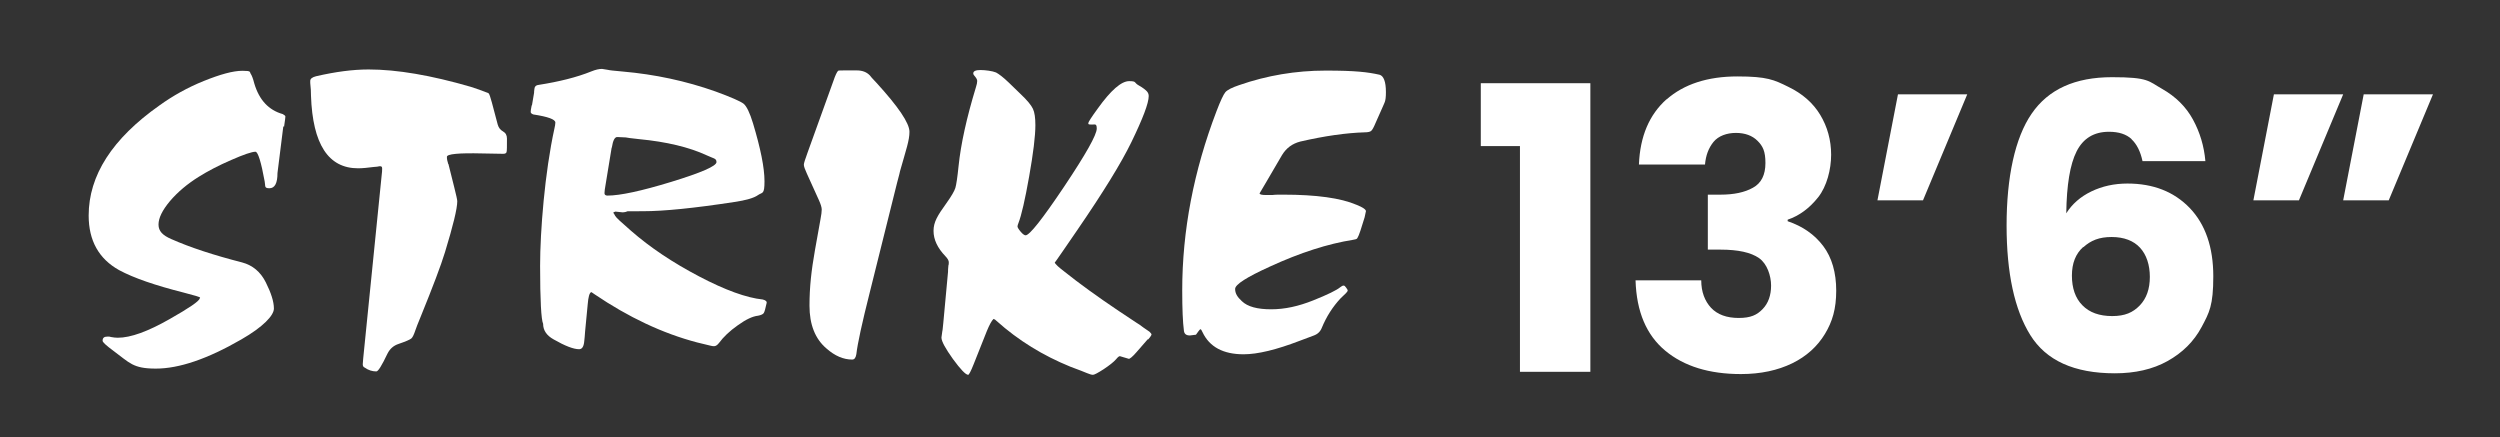
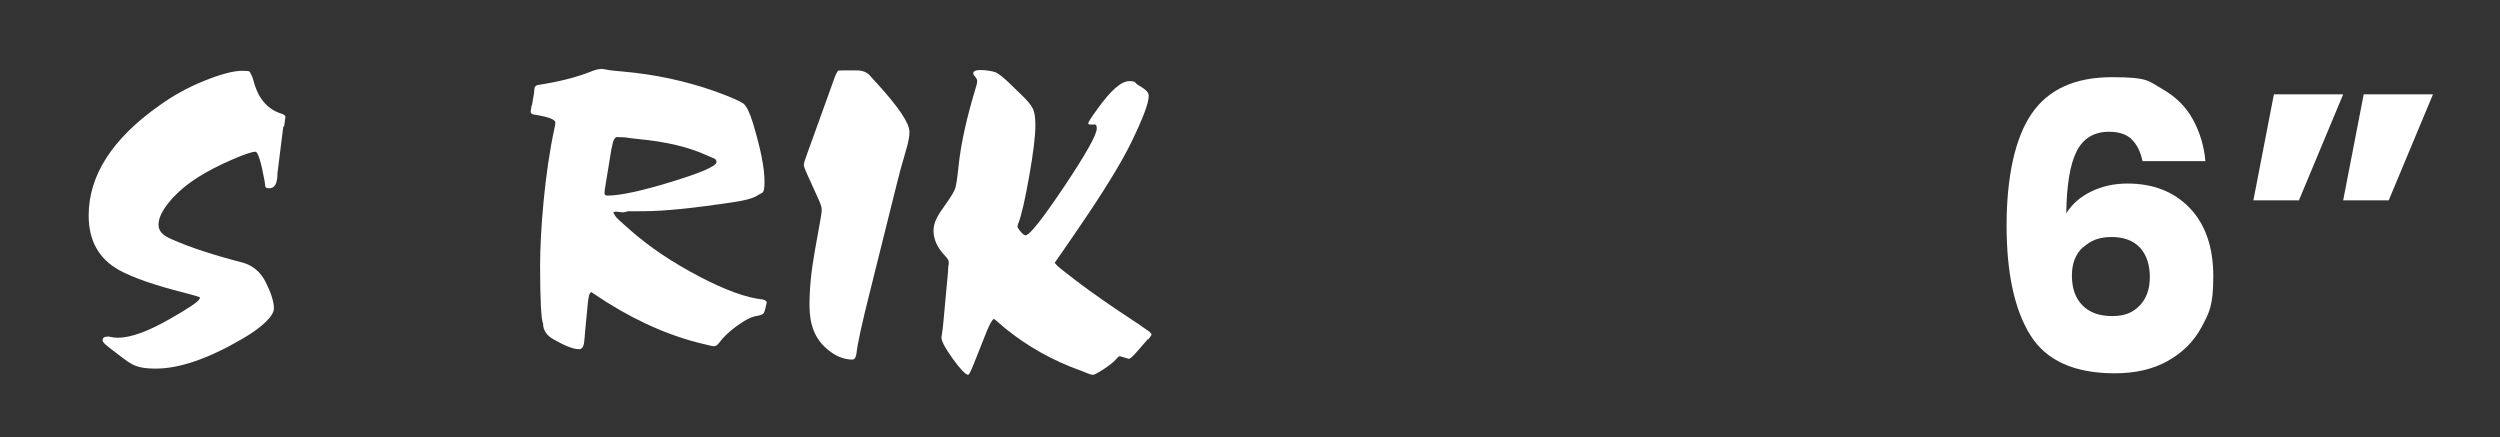
<svg xmlns="http://www.w3.org/2000/svg" viewBox="0 0 1328 232.3" version="1.1" id="b">
  <rect x="0" y="0" width="1328" height="232.3" fill="#333333" stroke="none" />
  <defs>
    <style>
      .st0 {
        fill: #fff;
      }
    </style>
  </defs>
  <g id="c">
    <g id="d">
      <g id="e">
-         <path d="M786.6,77.6v-33.4h58.2v153.3h-37.4v-119.9h-20.8Z" class="st0" />
-         <path d="M885.3,52.8c9.2-8.1,21.8-12.2,37.6-12.2s19.5,1.8,27,5.5c7.5,3.6,13.2,8.6,17,14.9s5.8,13.4,5.8,21.2-2.3,16.8-6.9,22.6c-4.6,5.8-10,9.8-16.2,11.9v.8c8,2.7,14.3,7.1,18.9,13.2,4.6,6.1,6.9,14.1,6.9,23.7s-2,16.4-6,23-9.8,11.9-17.4,15.6-16.7,5.7-27.2,5.7c-16.8,0-30.2-4.1-40.2-12.4-10-8.3-15.3-20.7-15.8-37.4h34.9c0,6.2,1.9,11,5.2,14.6,3.4,3.6,8.3,5.4,14.7,5.4s9.7-1.6,12.7-4.7c3-3.1,4.5-7.3,4.5-12.5s-2.1-11.6-6.4-14.6c-4.3-3-11.1-4.5-20.5-4.5h-6.7v-29.2h6.7c7.1,0,12.9-1.2,17.3-3.7,4.4-2.4,6.6-6.8,6.6-13.1s-1.4-9-4.2-11.8-6.7-4.2-11.5-4.2-9.3,1.6-11.9,4.8c-2.6,3.2-4.1,7.2-4.5,12h-35.1c.6-15,5.5-26.5,14.7-34.7h0Z" class="st0" />
-         <path d="M1008.2,50.1h36.8l-23.5,56.3h-24.2l10.9-56.3h0Z" class="st0" />
        <path d="M1132.3,73.9c-2.8-2.6-6.8-3.9-12-3.9-8,0-13.7,3.5-17.2,10.4s-5.3,17.9-5.5,32.9c3.1-4.9,7.5-8.8,13.3-11.6,5.8-2.8,12.2-4.2,19.2-4.2,13.7,0,24.7,4.3,33.1,13,8.3,8.7,12.5,20.8,12.5,36.3s-2.1,19.2-6.2,26.9-10.2,13.7-18.1,18.1-17.3,6.5-28,6.5c-21.6,0-36.5-6.8-44.9-20.3s-12.6-32.9-12.6-58.3,4.4-46.4,13.3-59.3c8.9-13,23.1-19.4,42.7-19.4s19.3,2.1,26.6,6.2c7.2,4.1,12.7,9.5,16.4,16.3,3.7,6.8,5.9,14.1,6.6,22.1h-33.4c-1.1-5.2-3.1-9.1-5.9-11.7h0ZM1106.6,131.2c-4,3.6-6,8.6-6,15.2s1.8,12,5.6,15.8c3.7,3.8,9,5.7,15.8,5.7s11-1.9,14.6-5.6c3.6-3.7,5.4-8.8,5.4-15.2s-1.8-11.8-5.2-15.5-8.5-5.7-15.1-5.7-11,1.8-15,5.4h-.1Z" class="st0" />
        <path d="M1207.9,50.1h36.8l-23.5,56.3h-24.2l10.9-56.3h0ZM1255.6,50.1h36.8l-23.5,56.3h-24.2l10.9-56.3h0Z" class="st0" />
      </g>
      <g id="f">
        <path d="M150.5,67.1l-3.1,24.8c0,5.4-1.4,8.1-4.3,8.1s-2-1.2-2.5-3.6c-1.9-10.5-3.6-15.8-4.9-15.8-1.9,0-6.3,1.5-12.9,4.4-6.7,2.9-12.4,5.9-17.2,8.9-6.1,3.8-11.2,8.1-15.3,12.9-4.1,4.9-6.1,9-6.1,12.5s2.2,5.7,6.8,7.7c9.9,4.4,22.4,8.5,37.6,12.4,5.6,1.5,9.8,5,12.6,10.6s4.3,10.2,4.3,13.9-5.8,9.8-17.3,16.4c-18,10.4-33.1,15.5-45.4,15.5s-13.9-3.1-22.5-9.4c-3.9-2.9-5.8-4.6-5.8-5.4,0-1.5.8-2.2,2.5-2.2s1.3,0,1.8.2c1.5.3,2.8.4,3.8.4,6.8,0,15.9-3.3,27.5-9.9,10.4-5.9,15.7-9.5,16-11,.1-.1.2-.3.2-.4,0-.3-2.9-1.2-8.8-2.7-15-3.8-26.4-7.7-34.2-11.9-10.8-6-16.2-15.7-16.2-29,0-21.3,12.5-40.8,37.6-58.5,7.1-5.1,14.9-9.5,23.6-13s15.5-5.4,20.5-5.4,3.6.6,4.5,1.8c.4.6,1.1,2.2,1.8,5,2.6,8.7,7.6,14.1,15.1,16.2.9.5,1.4.9,1.4,1.3s-.2,2-.7,5.4h0l-.4-.2Z" class="st0" />
-         <path d="M238.2,87.1l3.1,12.4c1,4.1,1.6,6.5,1.6,7.4,0,3.9-2.2,12.9-6.5,27-2.2,7.2-6.5,18.5-12.8,34-1.6,3.9-2.6,6.4-2.9,7.4-.8,2.4-1.5,3.9-2.2,4.5s-3,1.6-6.8,2.9c-2.7.9-4.6,2.6-5.9,5.2-3,6.3-4.9,9.4-5.9,9.4-2.2,0-4.3-.7-6.1-2-.8-.3-1.1-.9-1.1-1.8s.3-3.8.9-9.7l9.2-91.3c.1-.8.2-1.7.2-2.9s-.4-1.3-1.4-1.3c-.6.2-1.6.3-3.1.4-3.1.4-5.9.7-8.3.7-15.8,0-24.1-12.8-25-38.5,0-2.1-.1-4.3-.4-6.8v-1.1c0-1.2,1.1-2,3.1-2.5,10.4-2.4,19.6-3.6,27.9-3.6,15.1,0,33.2,3.1,54.2,9.2,2.9.9,6,2,9.5,3.4.5.5,1,2.1,1.8,5l3.1,11.7c.5,1.7,1.4,2.8,2.8,3.6,1.4.8,2.1,2,2.1,3.8,0,4.1,0,6.4-.2,7.1-.1.7-.8,1-1.8,1l-11.2-.2c-12.5-.3-18.7.3-18.7,1.8s.2,2,.7,3.8h.1Z" class="st0" />
        <path d="M282.6,55.8l1.1-6.5c0-.3,0-1,.2-2.2.1-1.2.9-1.9,2.2-2,10.8-1.7,20.2-4,28.1-7.2,2.2-.9,4.1-1.3,5.6-1.3l3.1.5c.6.2,3.2.5,7.9.9,17.1,1.5,33.5,5,49.3,10.6,8.2,3,13.2,5.2,14.9,6.5,1.6,1.3,3.3,4.8,5,10.4,4,13.3,6.1,23.6,6.1,30.8s-1.1,5.7-3.4,7.3c-2.2,1.6-6.5,2.8-12.6,3.7-21.5,3.3-37.6,4.9-48.4,4.9s-8.2,0-9,.3c-.8.2-1.4.3-2,.3l-3.8-.4c-.8.2-1.1.4-1.1.7.3.3.6.8,1,1.6s3.2,3.4,8.4,7.9c10.2,8.9,22.2,16.9,36.1,24.2s25.2,11.4,33.9,12.3c1.6.4,2.3,1.1,2,2-.6,2.9-1.1,4.6-1.5,5.2-.4.6-1.4,1.1-3,1.4-2.9.3-6.5,2-10.8,5.1-4.4,3.1-7.6,6.2-9.9,9.3-.9,1.2-1.8,1.8-2.7,1.8s-1-.1-2-.3-3.4-.8-7-1.7c-18.3-4.8-36.5-13.4-54.5-25.6-.5-.3-1-.7-1.6-1.1h-.2c-.9.4-1.5,2.6-1.8,6.3l-1.4,14.6c-.1,1.9-.3,3.8-.5,5.6-.3,2.6-1.2,3.8-2.7,3.8-2.9,0-7.4-1.7-13.5-5.2-3.8-2.1-5.6-4.9-5.6-8.3-1-2.1-1.6-12.4-1.6-30.8s2.5-49.7,7.6-72.9c.3-1.3.5-2.4.5-3.2,0-1.7-3.9-3.1-11.7-4.3-.9-.3-1.4-.8-1.4-1.3s.1-1.6.5-3.4h0l.2-.3ZM324.9,78.5l-3.1,18.9c-.5,2.7-.7,4.4-.7,5.2s.5,1.3,1.6,1.3c6.6,0,17.9-2.4,33.9-7.3s24-8.4,24-10.5-1.7-1.9-5.2-3.6c-9.3-4.3-21.3-7.2-36-8.6-4.2-.4-6.5-.8-7-.9l-4.3-.2c-1.5-.2-2.5,1.7-3.1,5.6h0Z" class="st0" />
        <path d="M476.5,97.2l-14.4,57.8c-4.2,16.6-6.6,27.7-7.2,33.1-.3,1.9-1,2.9-2.2,2.9-4.6,0-9.2-1.9-13.7-5.9-6-5.1-9-12.7-9-22.7s1-18.7,2.9-29.5l2.9-16.2c.5-2.6.7-4.3.7-5.4s-.5-2.8-1.6-5.2l-6.3-13.9c-1-2.2-1.6-3.8-1.6-4.7s.7-2.8,2-6.5l13.7-38c1-3,1.9-4.8,2.5-5.4.3-.2,1.6-.2,4-.2h5.9c3,0,5.3.9,7,2.7.3.5,1.4,1.7,3.4,3.8,11.7,12.8,17.6,21.5,17.6,26.1s-1.7,9.2-5,20.9c0,.2-.5,2.2-1.6,6.3h0Z" class="st0" />
        <path d="M609.7,180.2l-6.1,7c-2.1,2.4-3.5,3.5-4,3.4l-4.7-1.4c-.5,0-1.1.5-2,1.6-1.3,1.5-3.6,3.3-6.6,5.3-3.1,2-5,3-5.7,3s-1.8-.3-3.2-.9c-1.3-.6-4.3-1.7-8.8-3.4-14.5-5.9-27.6-13.9-39.2-24.3-.3-.3-.6-.5-.8-.7-.2-.1-.5-.3-.8-.4-1,.9-2.2,3.1-3.6,6.5l-7,17.6c-1.5,3.8-2.5,5.6-2.9,5.6-1.3,0-4-2.8-8.1-8.4-4-5.6-6.1-9.4-6.1-11.4l.5-3.6c0,.4.2-1,.5-4.3l2.5-27c0-.6,0-1.7.2-3.4.2-.4.2-1.1.2-1.8s-.6-1.9-1.8-3.1c-4.2-4.4-6.3-8.8-6.3-13.5s2.2-8.2,6.8-14.6c2.7-3.8,4.3-6.5,4.8-8.2s1.1-5.6,1.7-11.6c1.2-11.7,4.3-25.7,9.2-41.8.5-1.5.7-2.6.7-3.4s-.5-1.6-1.6-2.9c-.3-.3-.5-.7-.5-1.1,0-1.2,1.3-1.8,3.8-1.8s6.4.5,8.3,1.3c1.5.8,3.8,2.5,6.8,5.4l6.3,6.1c3.5,3.3,5.6,5.9,6.5,7.8.9,1.9,1.3,4.8,1.3,8.7,0,5.7-1.1,14.8-3.3,27.2s-4.1,20.7-5.7,24.8c-.3.8-.5,1.3-.5,1.8s.6,1.5,1.7,2.8c1.1,1.3,2,1.9,2.6,1.9,2.1,0,8.9-8.6,20.5-25.9,11.5-17.2,17.3-27.5,17.3-30.8s-1.3-1.8-3.8-2.2c-.5,0-.7-.2-.7-.7s1.7-3.2,5-7.7c7-9.8,12.6-14.6,16.7-14.6s2.5.8,5,2.2,3.9,2.6,4.5,3.3.9,1.5.9,2.4c0,3.8-3.1,11.9-9.2,24.5-5.4,11.1-15,26.7-28.8,46.8l-7.9,11.5c-2.7,3.9-4,5.8-4,5.6,0,.3.5,1,1.6,2,.6.6,1.9,1.6,3.8,3.1,7.5,6,17,12.9,28.6,20.7l9.5,6.3c.8.4,2,1.3,3.6,2.5l3.2,2.2c.8.8,1.1,1.2,1.1,1.4,0,.4-.6,1.4-1.8,2.7h-.2Z" class="st0" />
-         <path d="M724.9,115.4l-2.2,7-.9,2.5c-.5,1.1-.8,1.7-1,1.9-.2.2-.9.4-2.1.6-13.3,2.1-28,6.8-44.1,14.2-12.3,5.6-18.5,9.5-18.5,11.9s1.2,4.3,3.6,6.5c3,2.9,8.2,4.3,15.5,4.3s14.5-1.6,22.3-4.7c7.8-3.1,12.6-5.5,14.4-7,.8-.6,1.3-.9,1.8-.9s.8.3,1.3,1,.9,1.2.9,1.7-1.3,1.8-3.8,4.1c-4.2,4.5-7.5,9.7-9.9,15.5-.8,2.1-2.2,3.5-4.5,4.3-1.2.4-3.6,1.4-7.2,2.7-12.5,4.8-22.4,7.2-29.9,7.2-10.8,0-18.1-3.9-21.8-11.7-.5-1.1-.8-1.6-1.1-1.6s-.5.4-1.1,1.1c-.6.8-1,1.4-1.3,1.8l-3.2.4c-2,0-3-.8-3.2-2.5-.6-4.5-.9-11.6-.9-21.4,0-31.8,6.1-63.5,18.2-95.2,2.1-5.5,3.7-8.9,4.7-10.1s3.5-2.5,7.4-3.8c14.7-5.1,30-7.7,45.9-7.7s22.3.8,28.6,2.2c2.2.6,3.4,3.7,3.4,9.2s-.8,5.5-2.2,9l-3.2,7.2c-1,2.4-1.8,3.9-2.4,4.4-.5.5-1.7.8-3.5.8-9.8.3-21.2,1.9-34.2,4.9-4.2,1.1-7.4,3.4-9.7,7.2l-8.3,14.2-3.6,6.1c0,.6,1.1.9,3.4.9h3.4c1.2-.2,3.2-.2,5.8-.2,17.5,0,30.5,1.8,38.9,5.4,3.3,1.3,5,2.5,5,3.4,0-.2-.2.9-.7,3.2h0Z" class="st0" />
      </g>
    </g>
  </g>
</svg>